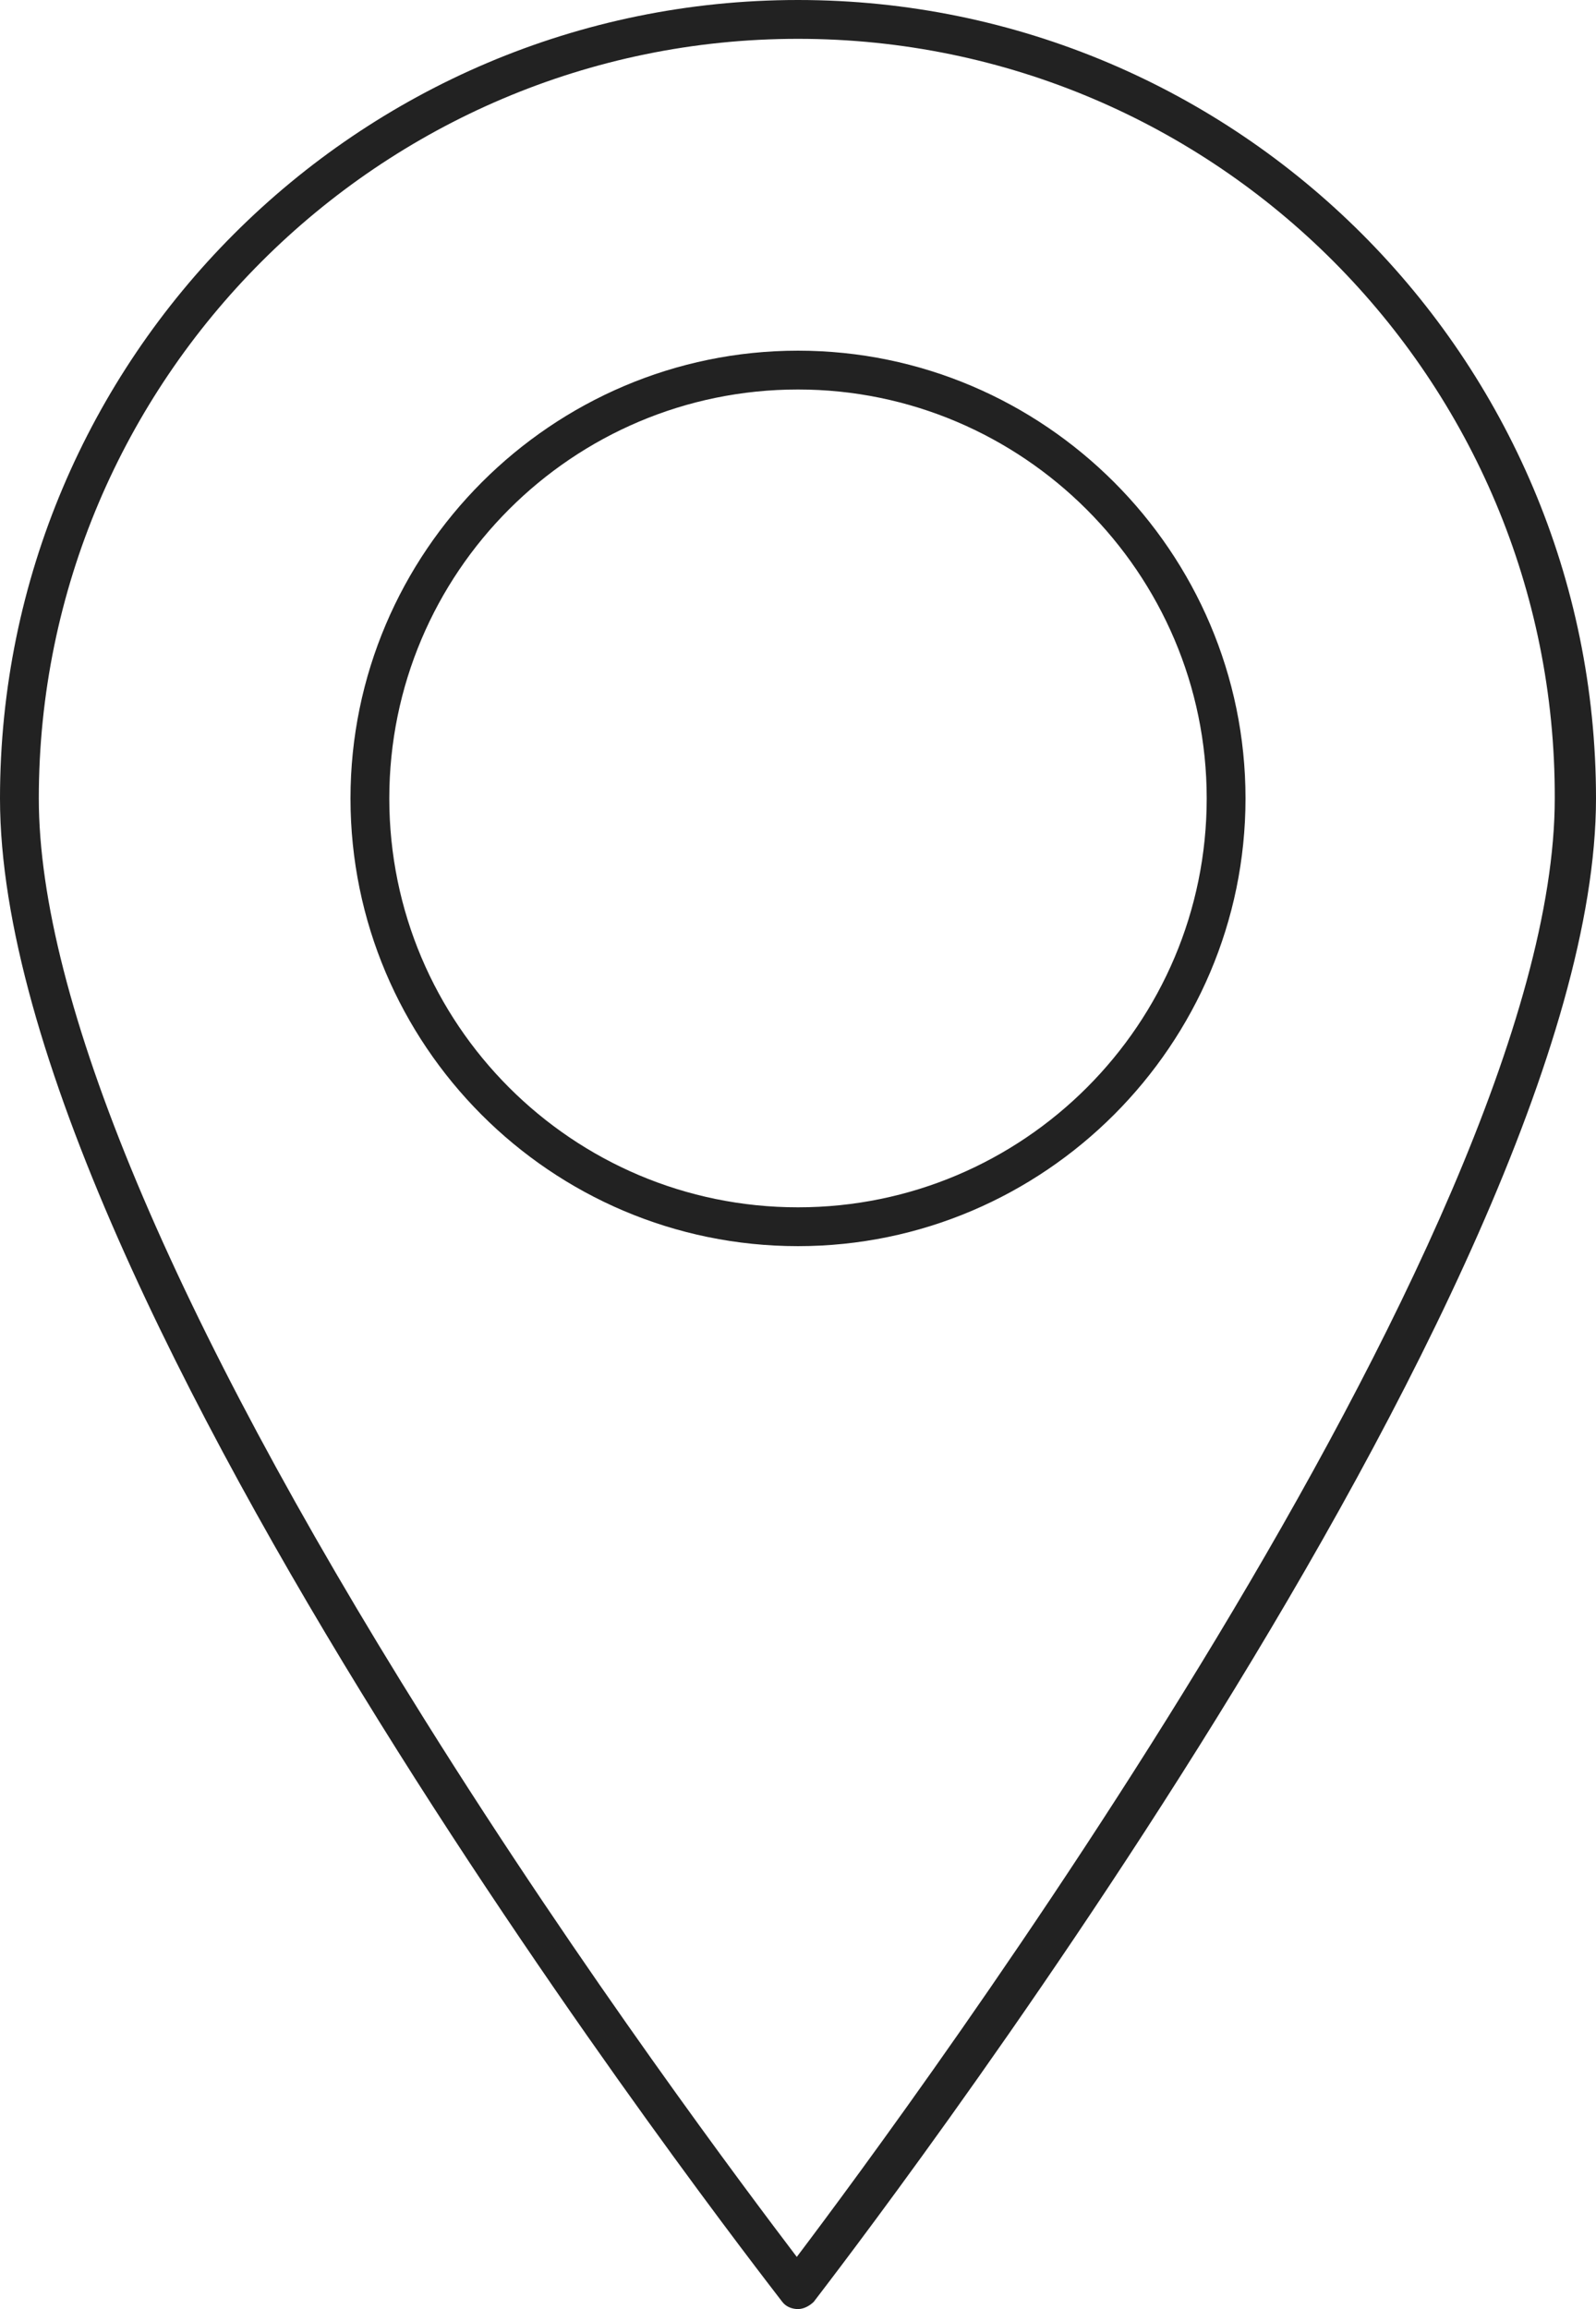
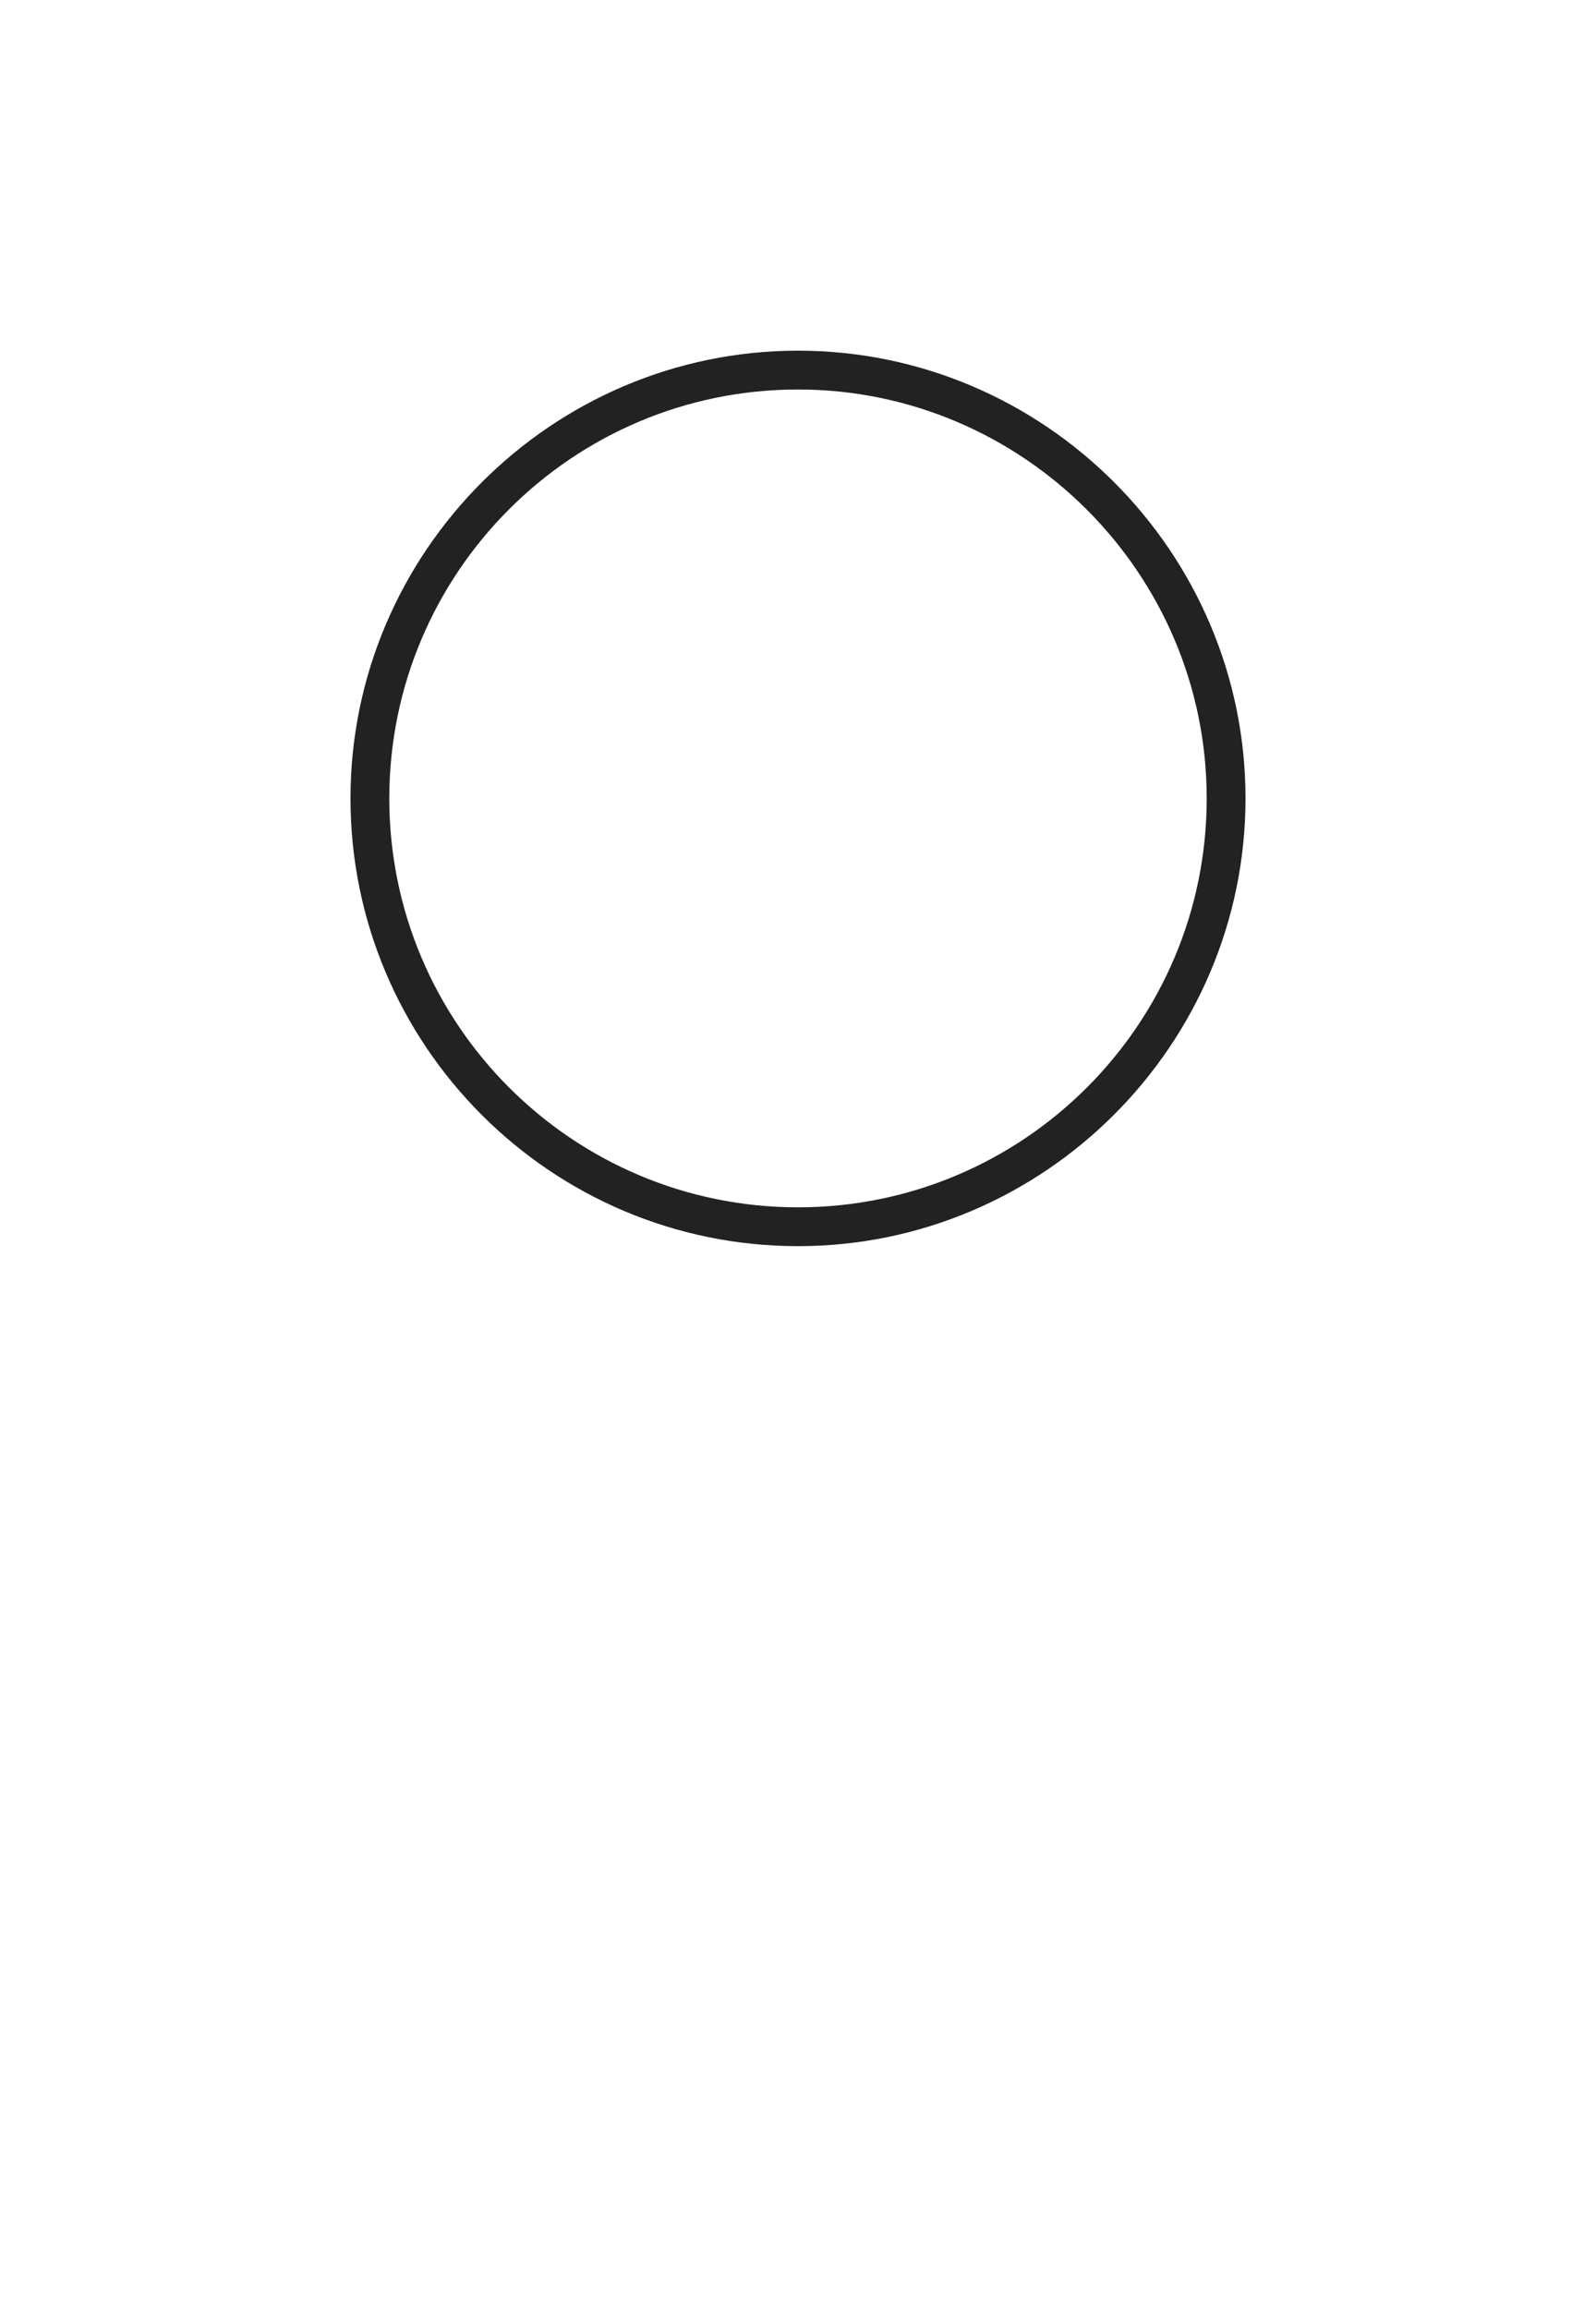
<svg xmlns="http://www.w3.org/2000/svg" height="190.3" preserveAspectRatio="xMidYMid meet" version="1.0" viewBox="0.0 0.0 131.6 190.3" width="131.6" zoomAndPan="magnify">
  <g fill="#222" id="change1_1">
-     <path d="M65.8,190.3c-0.5,0-1-0.2-1.3-0.6C61.9,186.3,0,106.9,0,65.8C0,29.5,29.5,0,65.8,0s65.8,29.5,65.8,65.8 c0,40.3-61.9,120.5-64.5,123.9C66.8,190,66.3,190.3,65.8,190.3C65.8,190.3,65.8,190.3,65.8,190.3z M65.8,3.2 C31.3,3.2,3.2,31.3,3.2,65.8c0,16.5,11,42.7,31.8,75.9c13.2,21.1,26.6,38.9,30.7,44.3c9-11.9,62.5-84.1,62.5-120.2 C128.3,31.3,100.3,3.2,65.8,3.2z" />
    <path d="M65.8,102.7c-20.4,0-36.9-16.6-36.9-36.9s16.6-36.9,36.9-36.9s36.9,16.6,36.9,36.9S86.1,102.7,65.8,102.7z M65.8,32.1c-18.6,0-33.7,15.1-33.7,33.7s15.1,33.7,33.7,33.7s33.7-15.1,33.7-33.7S84.3,32.1,65.8,32.1z" />
  </g>
</svg>